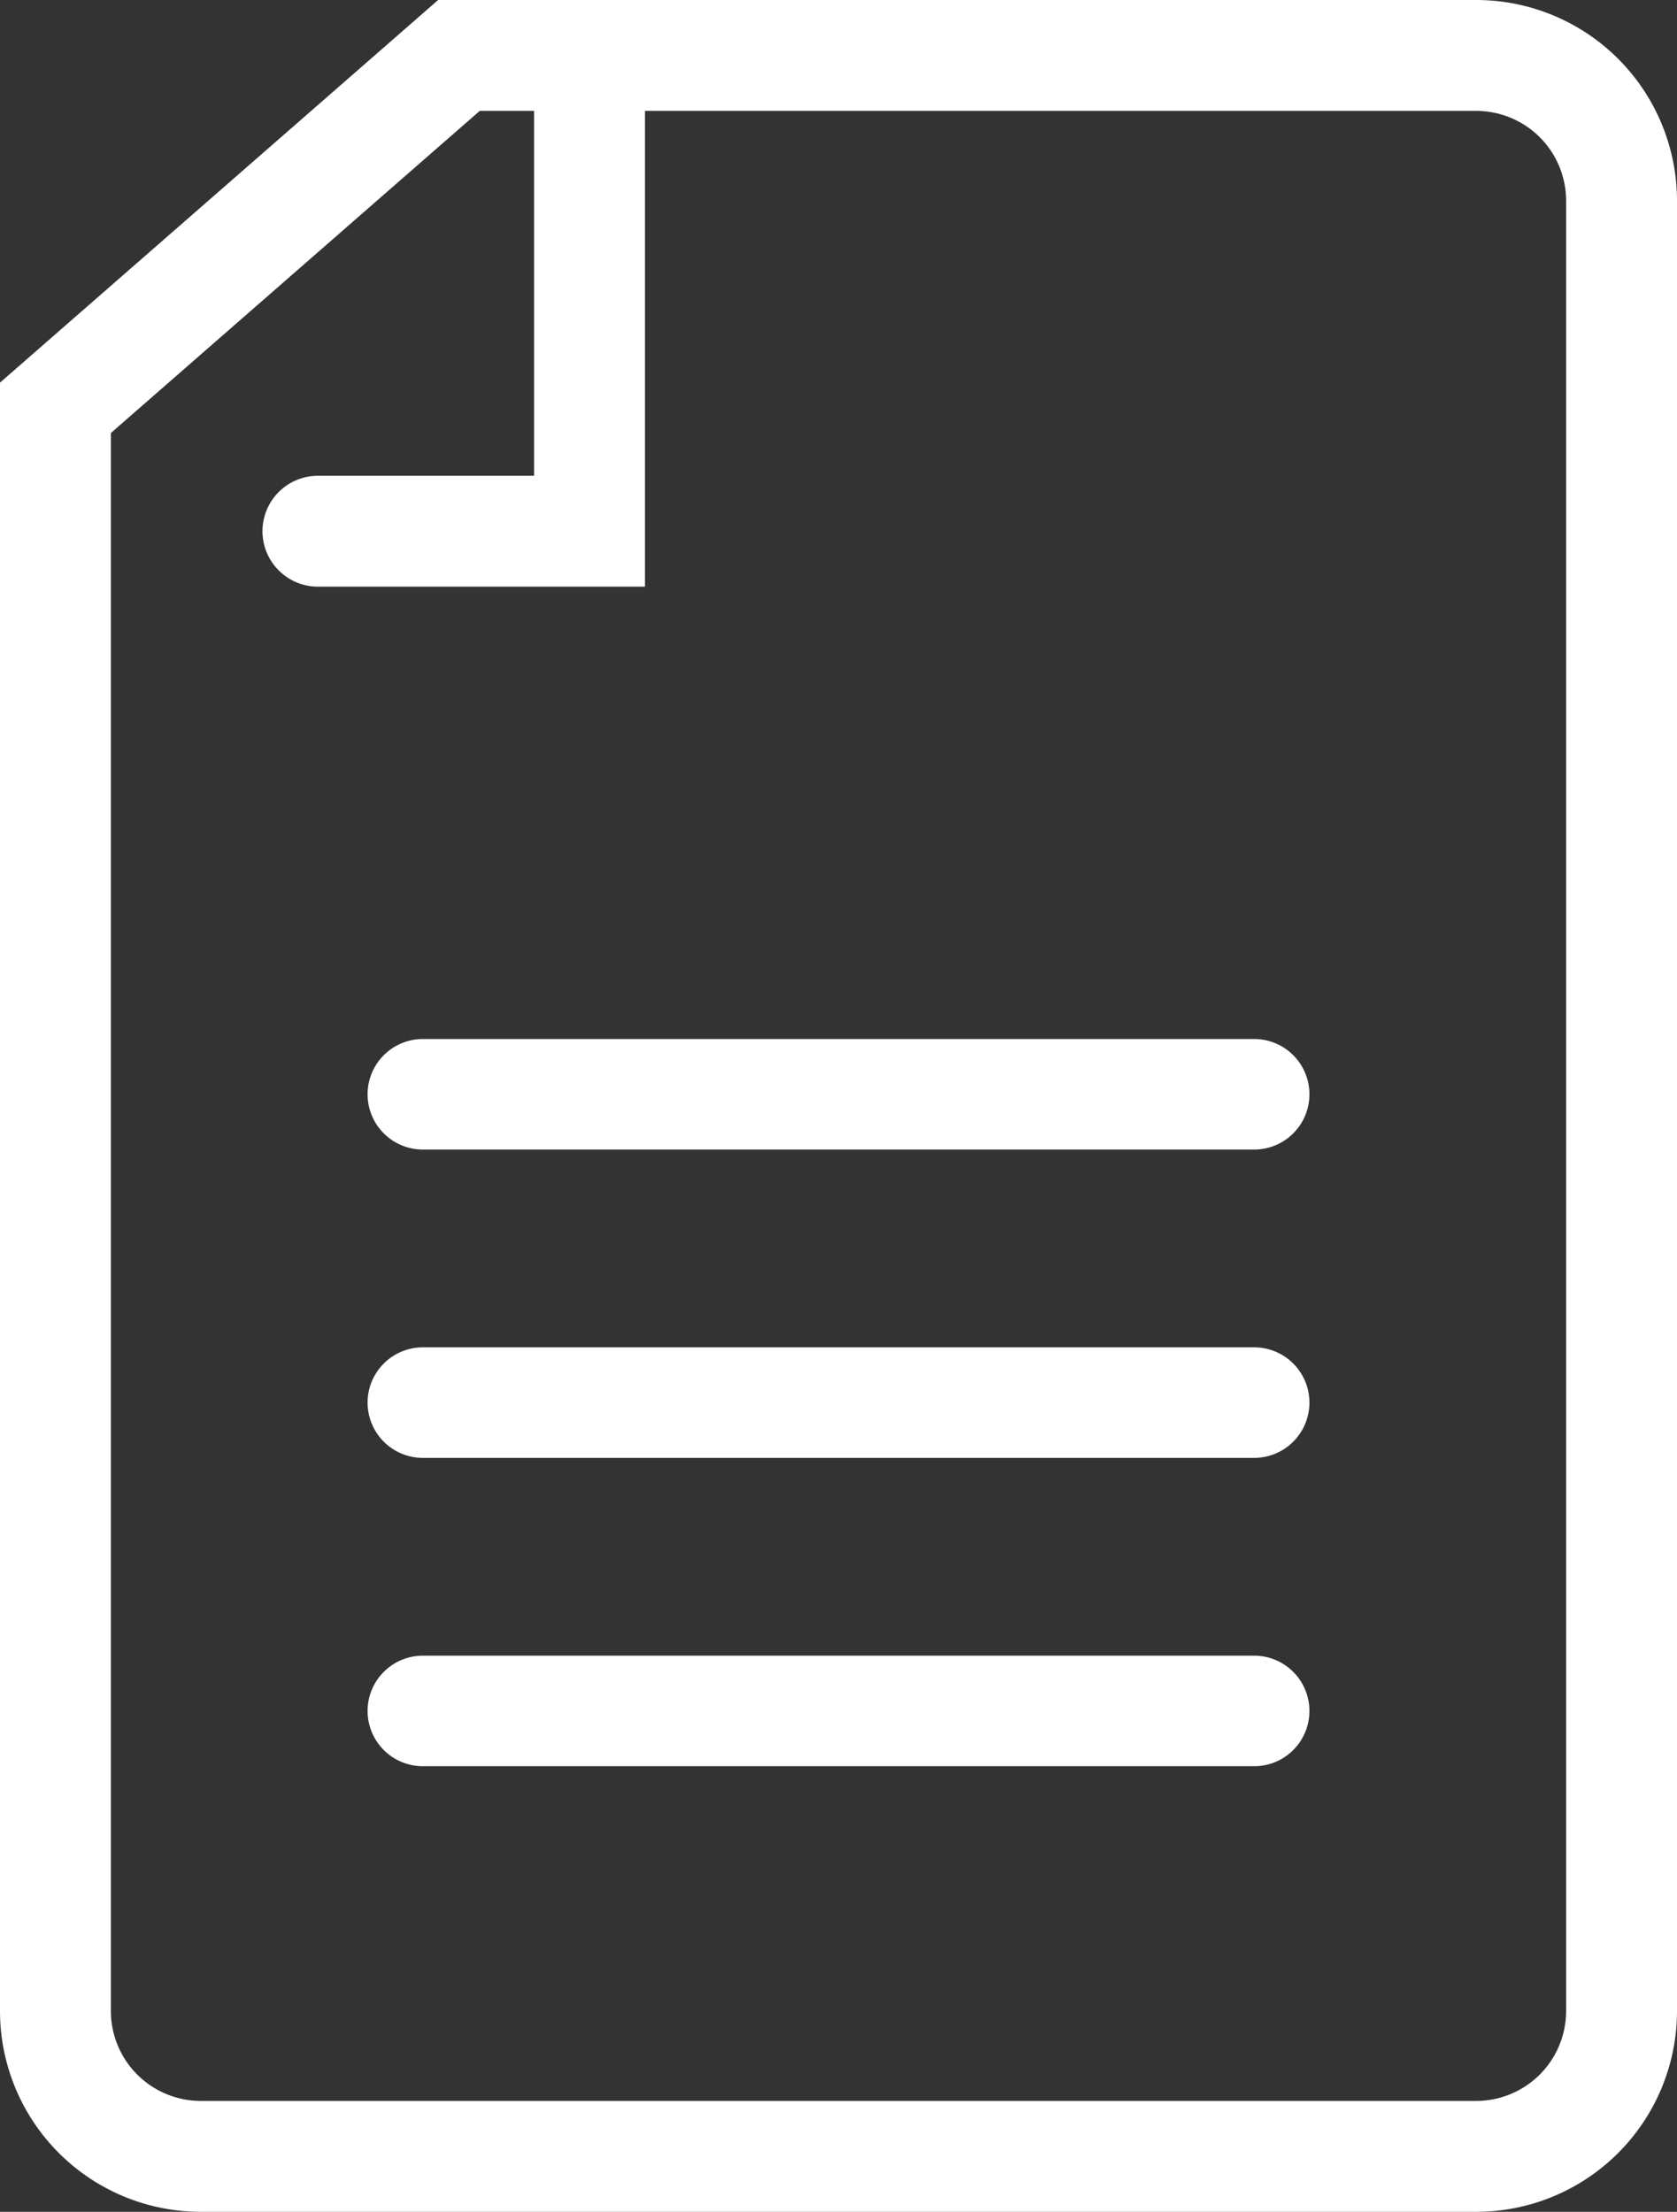
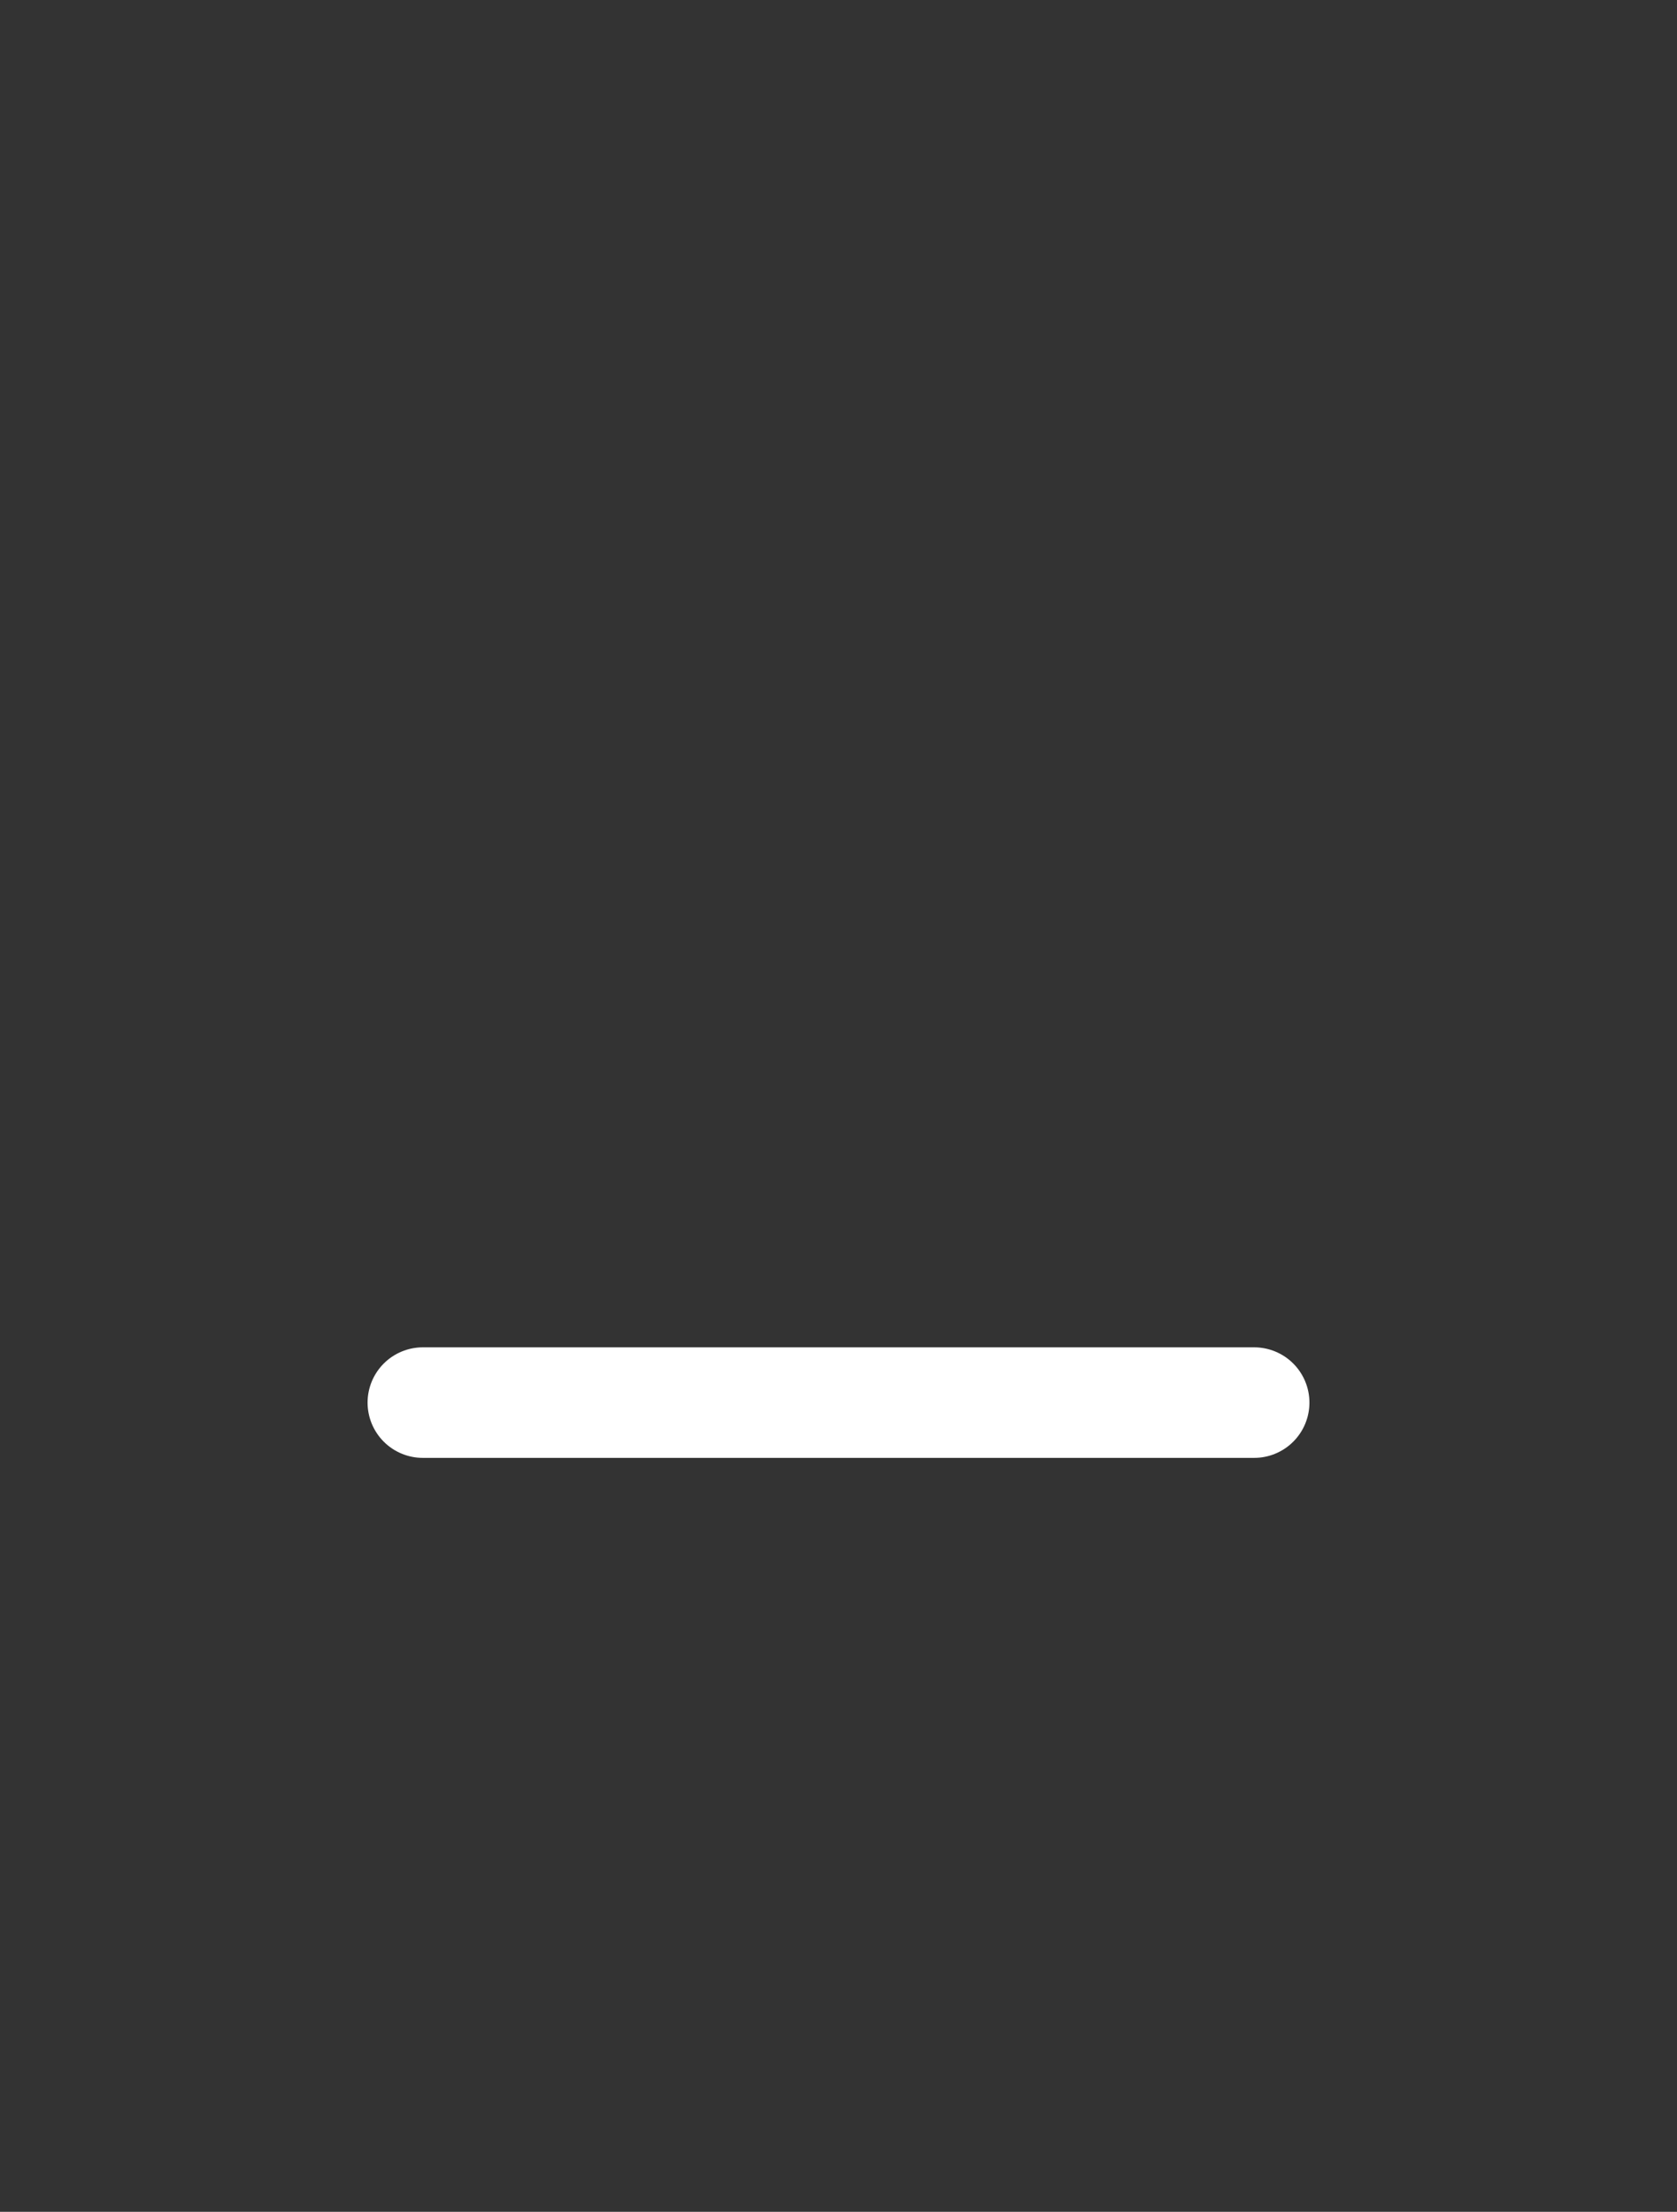
<svg xmlns="http://www.w3.org/2000/svg" width="94.019" height="123.982" viewBox="0 0 94.019 123.982">
  <rect x="0" y="0" width="94.019" height="123.982" fill="#333333" stroke="none" />
  <g id="_icon_application" transform="translate(-580.477 -699.786)">
    <g id="Group_3" data-name="Group 3">
      <g id="Group_2" data-name="Group 2">
-         <line id="Line_8" data-name="Line 8" x2="46.607" transform="translate(604.183 761.125)" fill="none" stroke="#fff" stroke-linecap="round" stroke-miterlimit="10" stroke-width="6.197" />
        <line id="Line_9" data-name="Line 9" x2="46.607" transform="translate(604.183 778.408)" fill="none" stroke="#fff" stroke-linecap="round" stroke-miterlimit="10" stroke-width="6.197" />
-         <line id="Line_10" data-name="Line 10" x2="46.607" transform="translate(604.183 795.692)" fill="none" stroke="#fff" stroke-linecap="round" stroke-miterlimit="10" stroke-width="6.197" />
      </g>
-       <path id="Path_4" data-name="Path 4" d="M663.282,702.894H606.207l-22.622,19.752v89.861a8.153,8.153,0,0,0,8.106,8.153h71.591a8.153,8.153,0,0,0,8.106-8.153V711.047A8.153,8.153,0,0,0,663.282,702.894Z" fill="none" stroke="#fff" stroke-linecap="round" stroke-miterlimit="10" stroke-width="6.216" />
-       <path id="Path_5" data-name="Path 5" d="M613.529,704.471v25.092H598.3" fill="none" stroke="#fff" stroke-linecap="round" stroke-miterlimit="10" stroke-width="6.216" />
    </g>
  </g>
</svg>